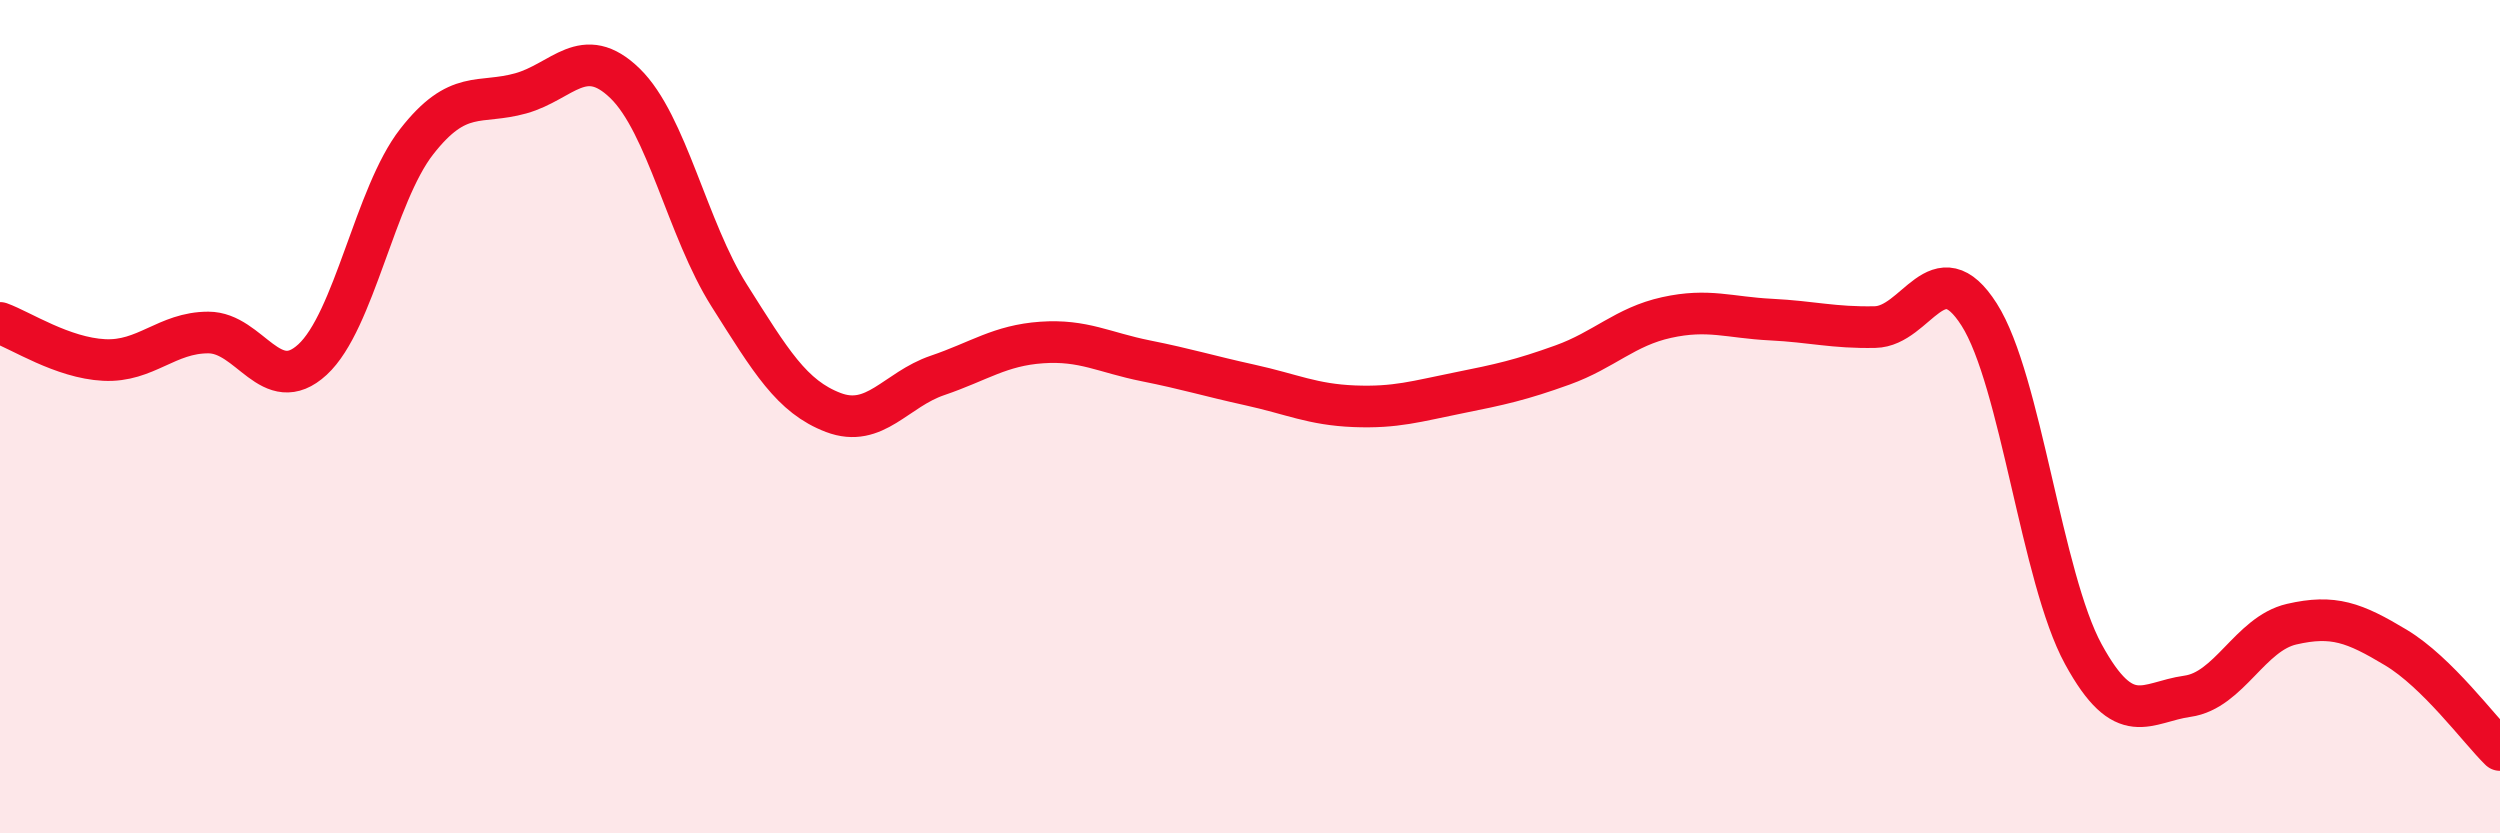
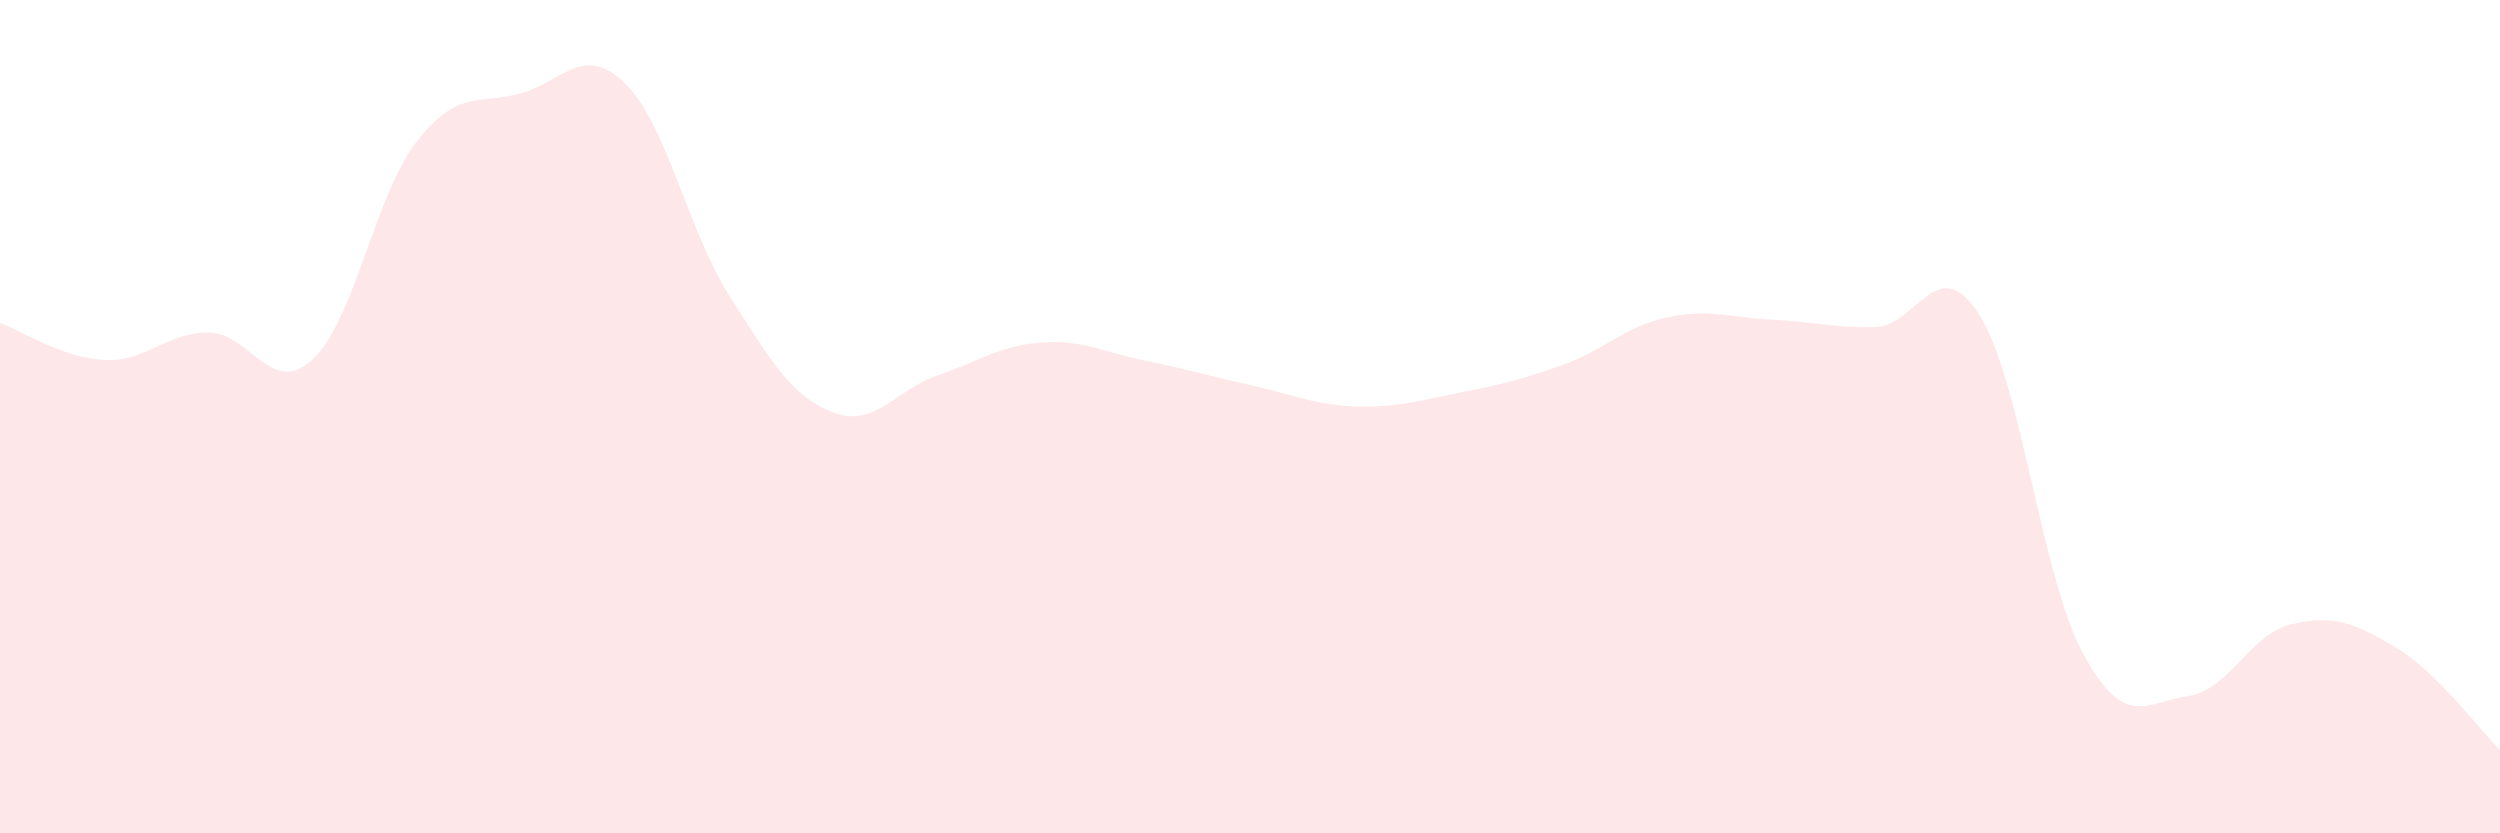
<svg xmlns="http://www.w3.org/2000/svg" width="60" height="20" viewBox="0 0 60 20">
  <path d="M 0,7.75 C 0.5,7.93 1.5,8.59 2.5,8.64 C 3.5,8.69 4,7.98 5,7.98 C 6,7.98 6.5,9.55 7.5,8.63 C 8.5,7.71 9,4.68 10,3.4 C 11,2.12 11.5,2.52 12.5,2.24 C 13.5,1.96 14,1.03 15,2 C 16,2.97 16.5,5.51 17.5,7.09 C 18.5,8.67 19,9.52 20,9.9 C 21,10.28 21.5,9.35 22.5,9.01 C 23.5,8.67 24,8.29 25,8.22 C 26,8.15 26.5,8.46 27.5,8.66 C 28.5,8.86 29,9.02 30,9.24 C 31,9.46 31.5,9.71 32.5,9.75 C 33.5,9.79 34,9.63 35,9.43 C 36,9.23 36.5,9.12 37.5,8.76 C 38.5,8.4 39,7.84 40,7.62 C 41,7.4 41.5,7.62 42.5,7.67 C 43.5,7.72 44,7.87 45,7.85 C 46,7.83 46.5,5.98 47.5,7.55 C 48.5,9.12 49,13.87 50,15.7 C 51,17.53 51.5,16.85 52.5,16.71 C 53.5,16.57 54,15.21 55,14.98 C 56,14.75 56.5,14.94 57.5,15.54 C 58.5,16.14 59.5,17.51 60,18L60 20L0 20Z" fill="#EB0A25" opacity="0.1" stroke-linecap="round" stroke-linejoin="round" />
-   <path d="M 0,7.75 C 0.5,7.93 1.5,8.59 2.5,8.64 C 3.5,8.69 4,7.98 5,7.98 C 6,7.98 6.5,9.55 7.5,8.63 C 8.5,7.71 9,4.68 10,3.4 C 11,2.12 11.5,2.52 12.5,2.24 C 13.5,1.96 14,1.03 15,2 C 16,2.97 16.5,5.51 17.5,7.09 C 18.5,8.67 19,9.52 20,9.9 C 21,10.28 21.5,9.35 22.5,9.01 C 23.5,8.67 24,8.29 25,8.22 C 26,8.15 26.5,8.46 27.5,8.66 C 28.5,8.86 29,9.02 30,9.24 C 31,9.46 31.5,9.71 32.5,9.75 C 33.5,9.79 34,9.63 35,9.43 C 36,9.23 36.5,9.12 37.5,8.76 C 38.5,8.4 39,7.84 40,7.62 C 41,7.4 41.5,7.62 42.5,7.67 C 43.5,7.72 44,7.87 45,7.85 C 46,7.83 46.5,5.98 47.5,7.55 C 48.5,9.12 49,13.87 50,15.7 C 51,17.53 51.5,16.85 52.5,16.71 C 53.5,16.57 54,15.21 55,14.98 C 56,14.75 56.5,14.94 57.5,15.54 C 58.5,16.14 59.5,17.51 60,18" stroke="#EB0A25" stroke-width="1" fill="none" stroke-linecap="round" stroke-linejoin="round" />
</svg>